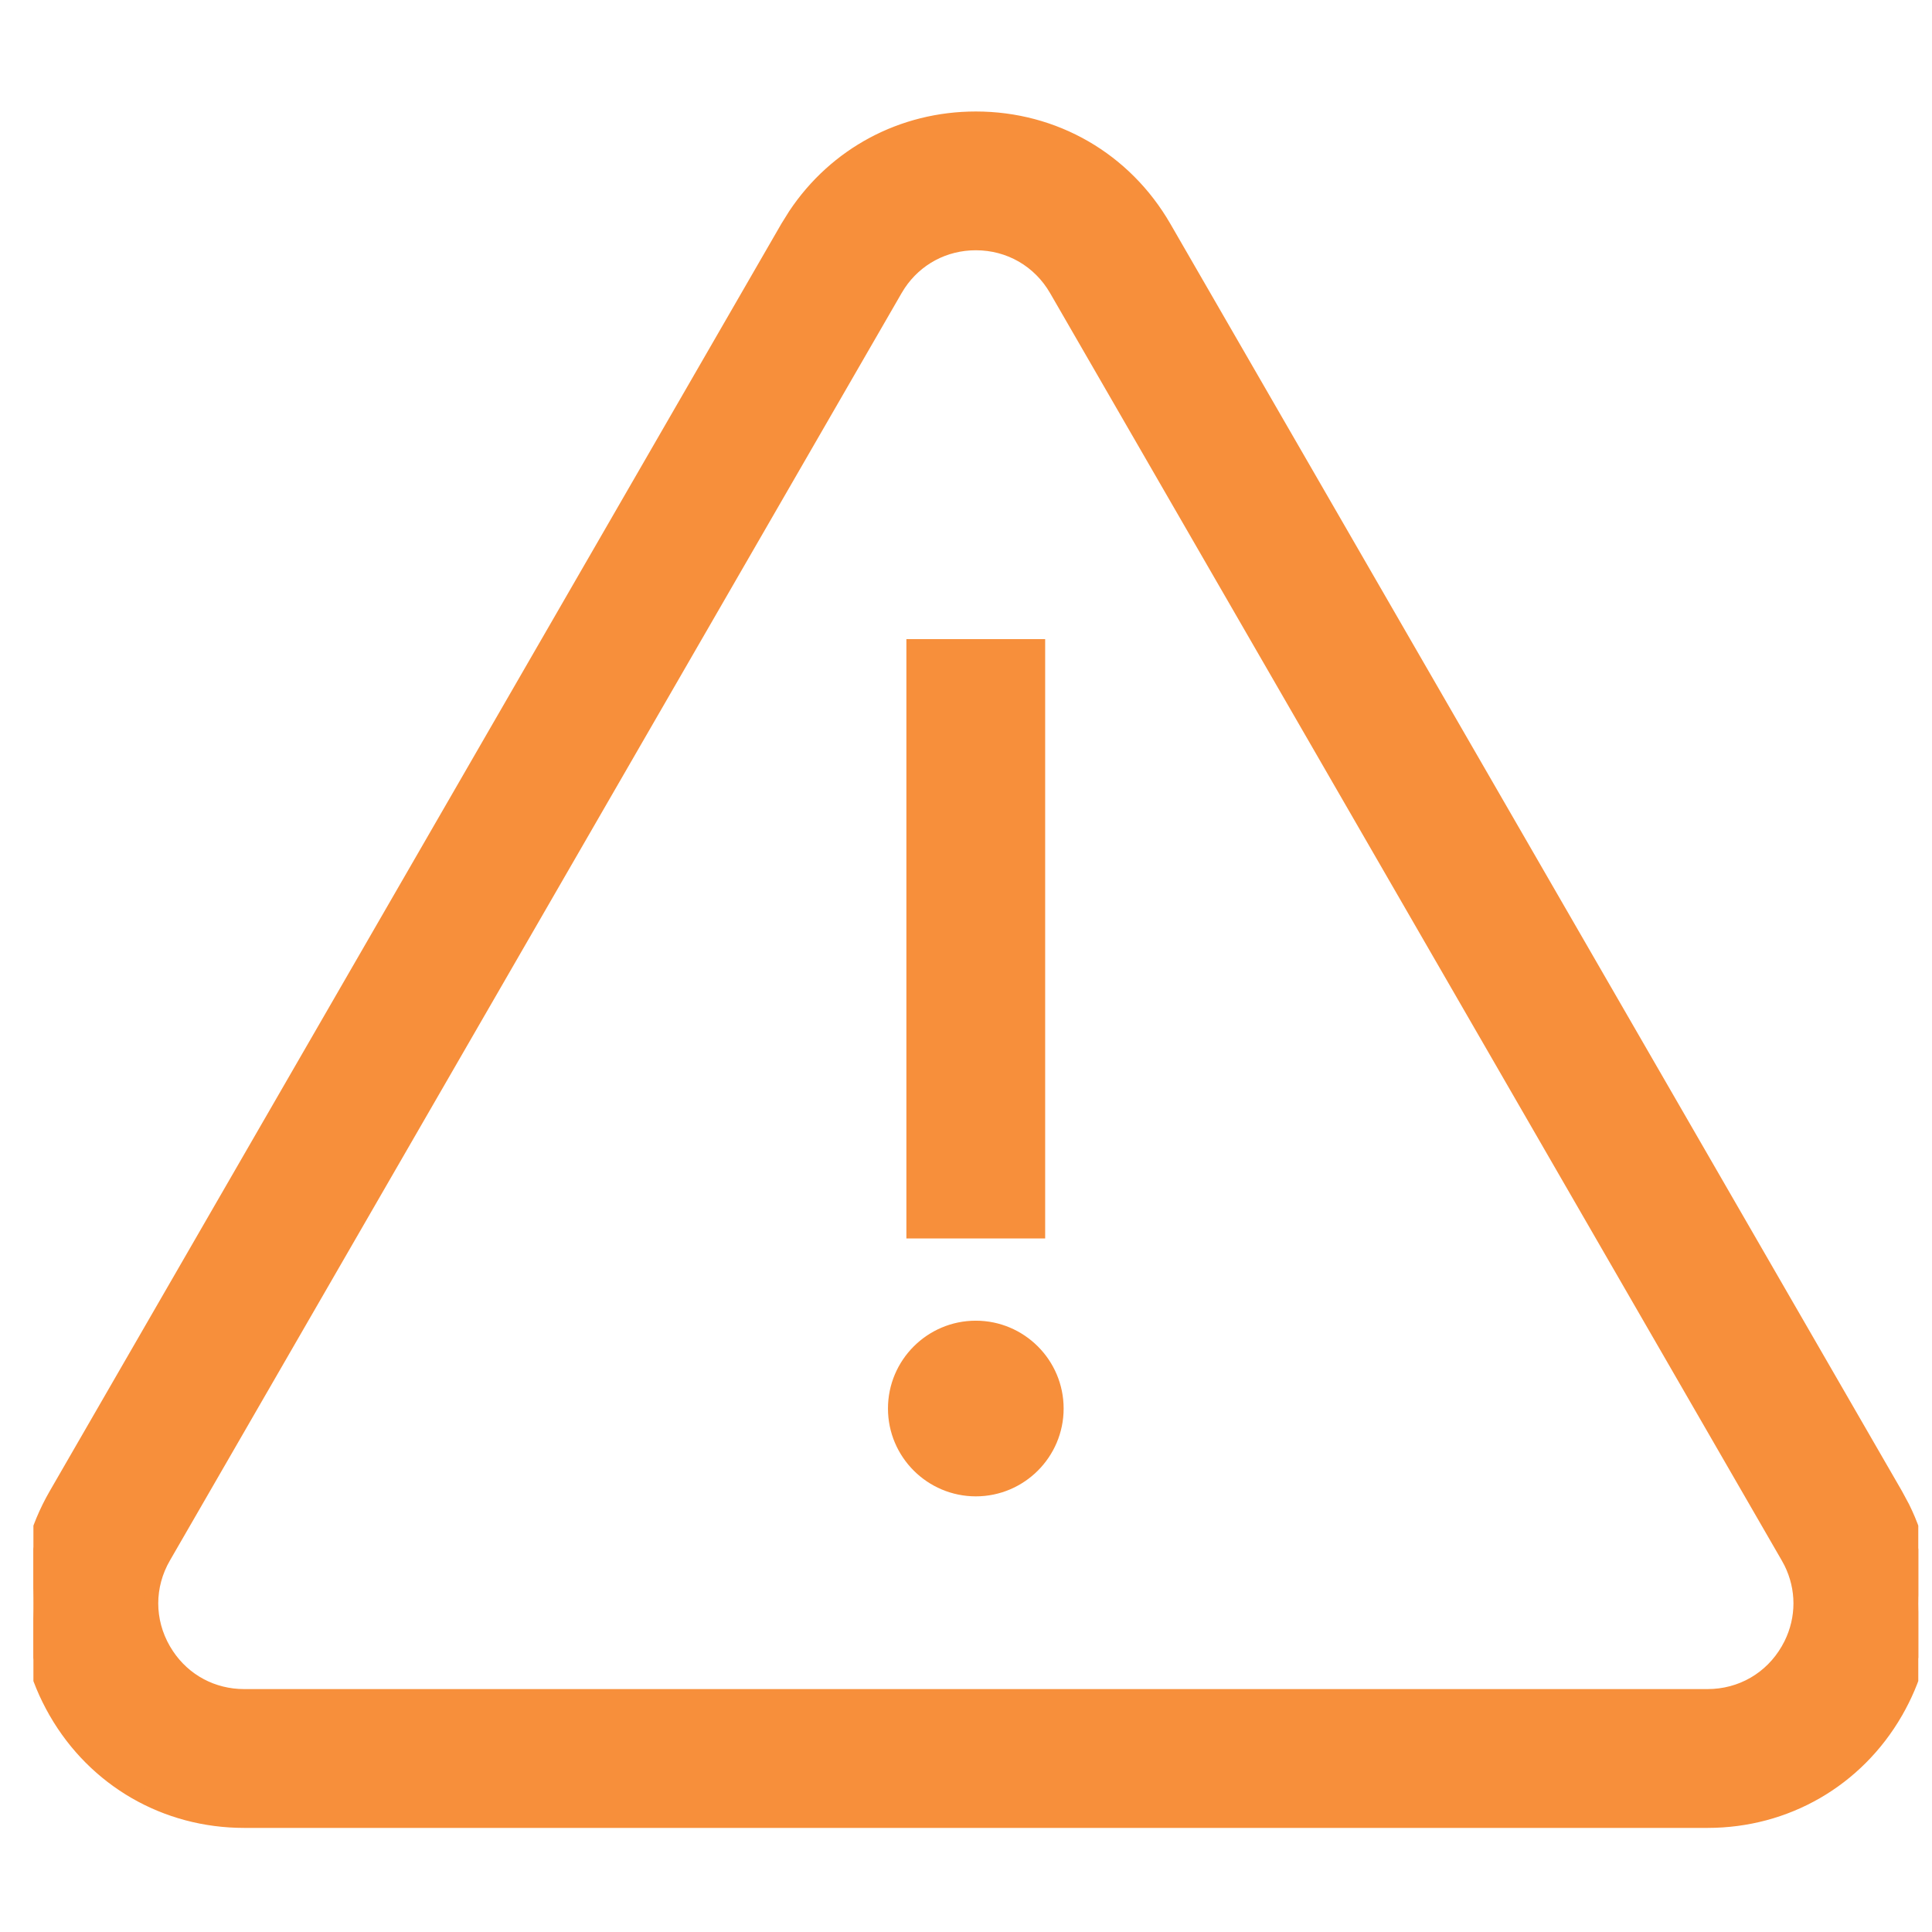
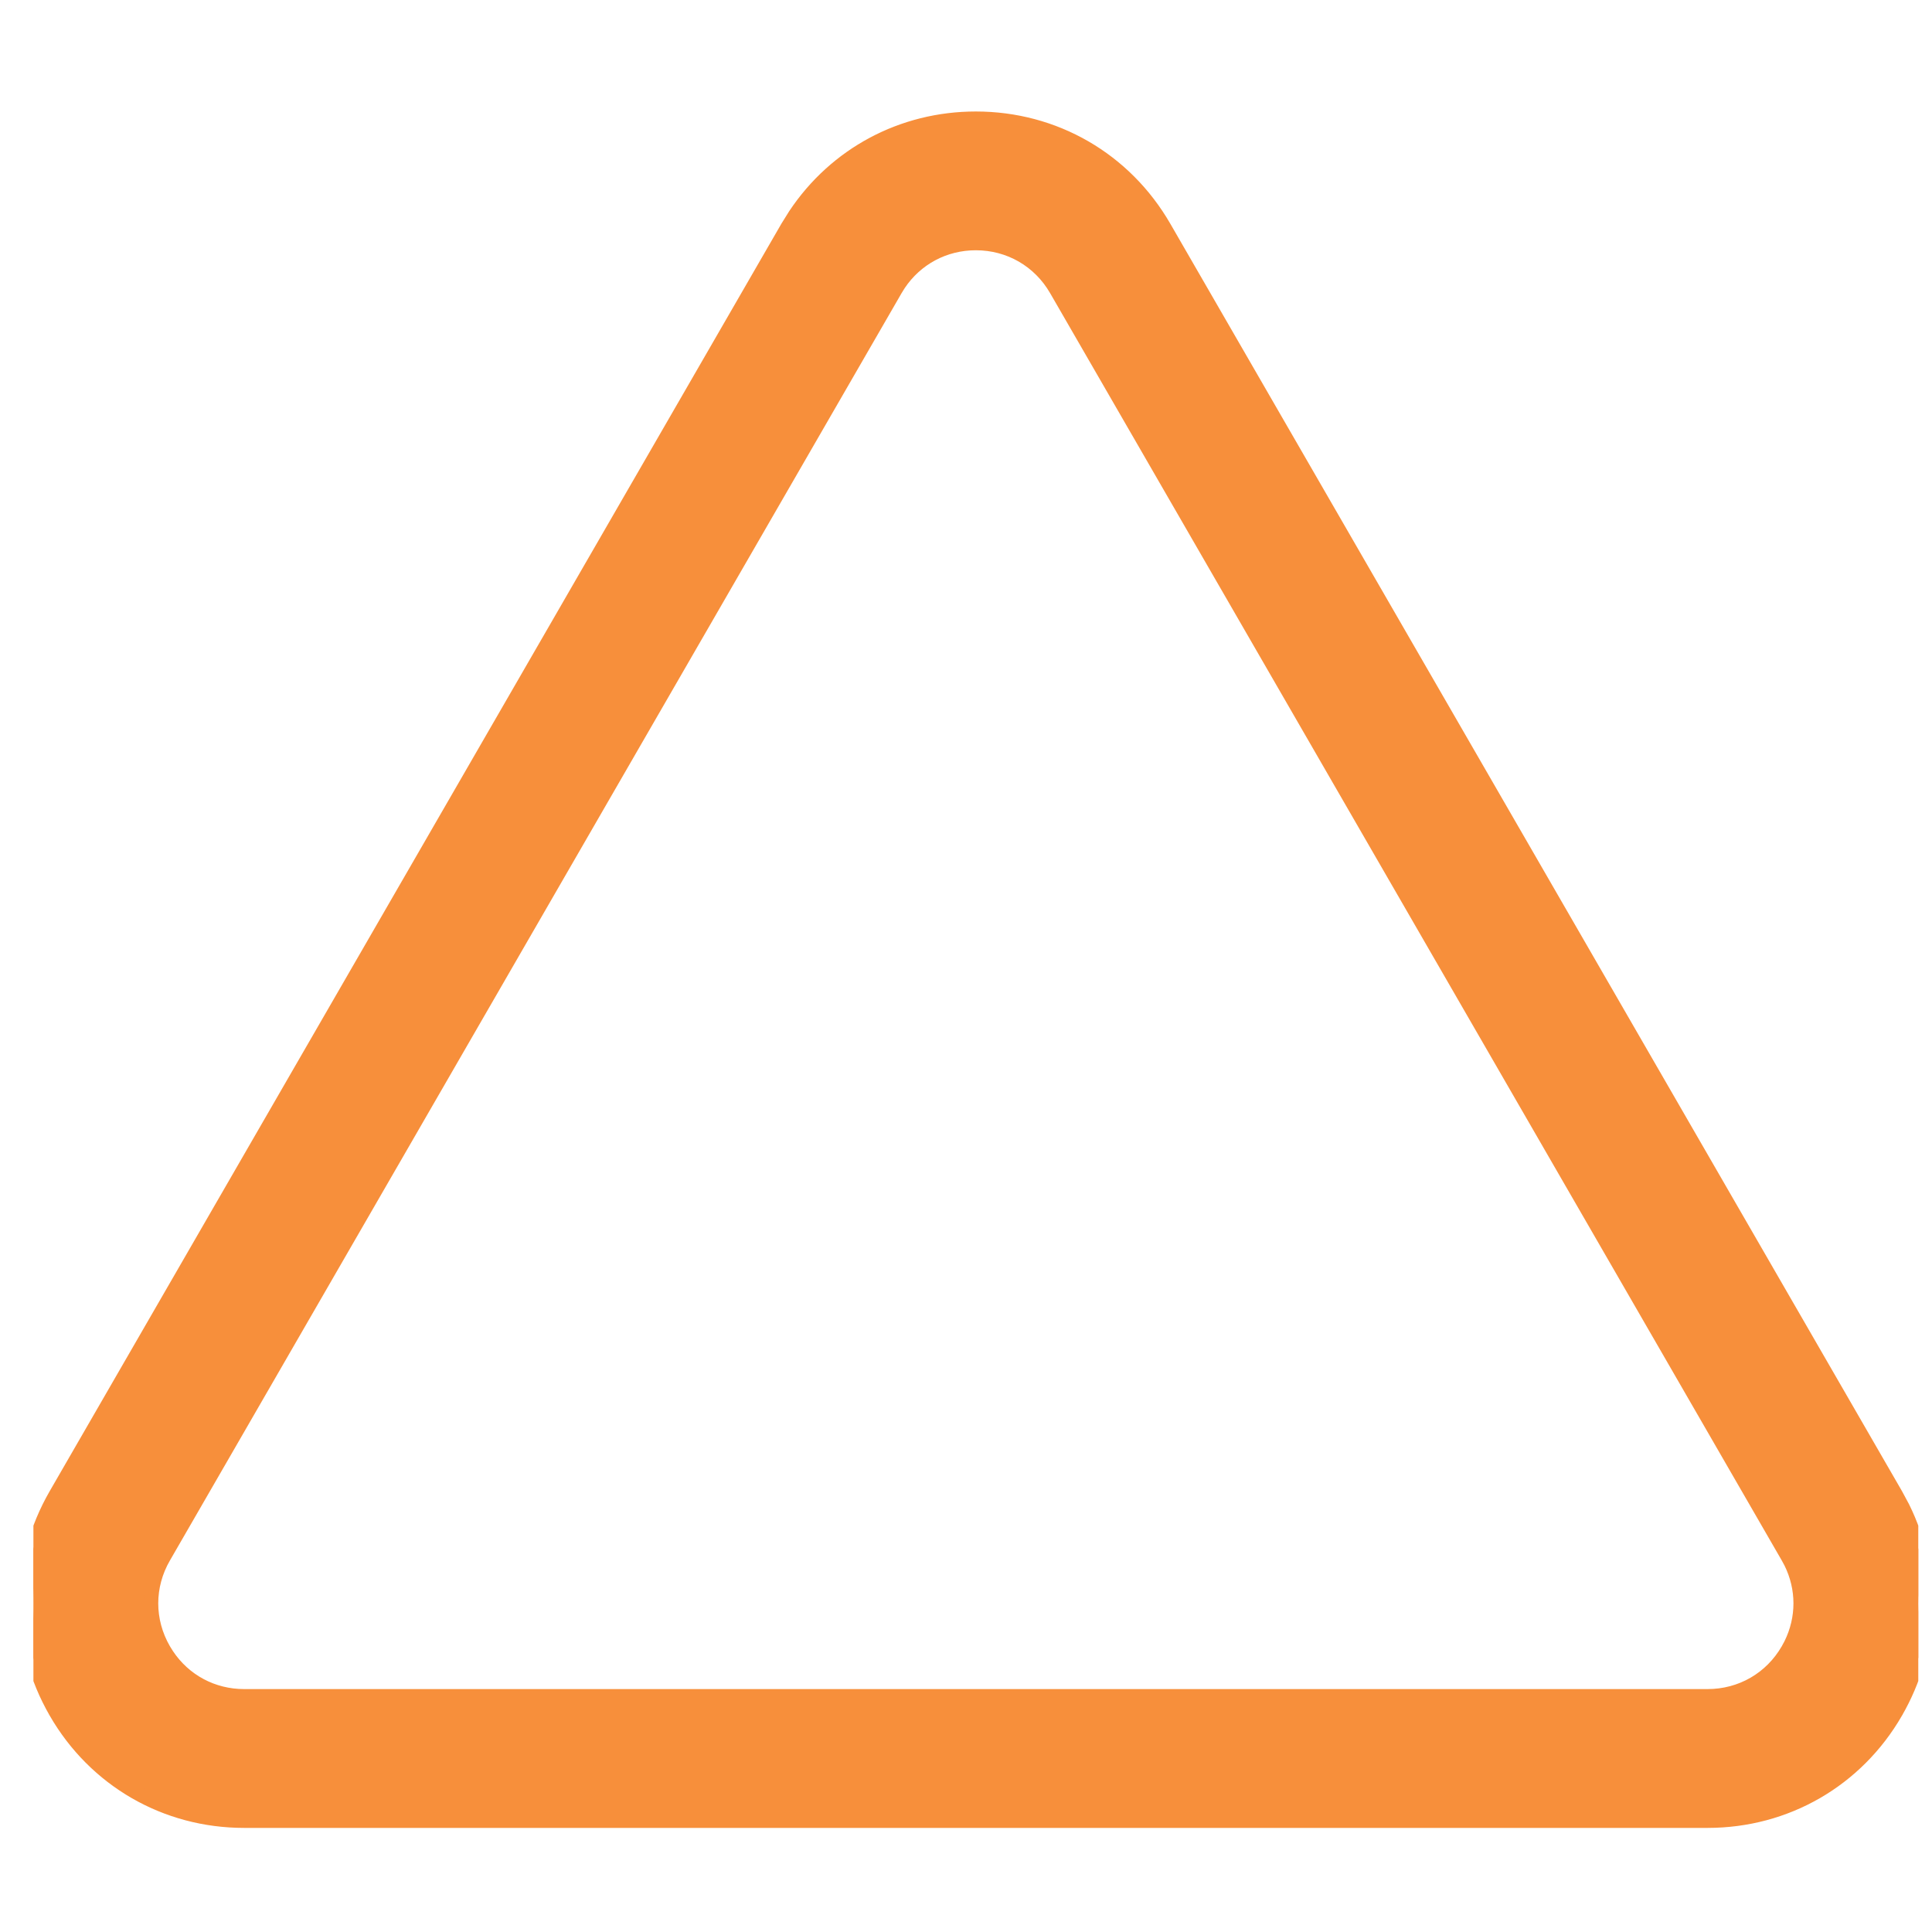
<svg xmlns="http://www.w3.org/2000/svg" width="41" height="41" viewBox="0 0 41 41" fill="none">
  <g clip-path="url(#clip0_849_13354)">
    <path d="M20.709 2.516C22.377 2.516 23.872 3.379 24.706 4.823L40.233 31.719L40.38 31.992C41.064 33.377 41.015 34.979 40.233 36.333V36.334C39.399 37.778 37.904 38.641 36.236 38.641H5.182C3.514 38.641 2.019 37.778 1.185 36.334V36.333C0.351 34.889 0.351 33.163 1.185 31.719L16.712 4.823L16.876 4.56C17.733 3.275 19.145 2.516 20.709 2.516ZM20.709 5.161C20.041 5.161 19.439 5.484 19.073 6.033L19.003 6.146L3.476 33.041C3.119 33.658 3.119 34.394 3.476 35.011L3.546 35.123C3.912 35.672 4.513 35.995 5.182 35.995H36.236C36.949 35.995 37.586 35.628 37.942 35.011L38.005 34.894C38.278 34.341 38.278 33.71 38.005 33.158L37.942 33.041L22.415 6.146C22.059 5.529 21.422 5.161 20.709 5.161Z" fill="#F78F3B" stroke="#F78F3B" stroke-width="0.3" />
-     <path d="M20.708 28.177C21.653 28.177 22.422 28.946 22.422 29.891C22.422 30.836 21.653 31.605 20.708 31.605C19.763 31.604 18.994 30.836 18.994 29.891C18.994 28.946 19.763 28.177 20.708 28.177Z" fill="#F78F3B" stroke="#F78F3B" stroke-width="0.3" />
-     <path d="M22.03 13.713V26.132H19.385V13.713H22.03Z" fill="#F78F3B" stroke="#F78F3B" stroke-width="0.3" />
  </g>
  <defs>
    <clipPath id="clip0_849_13354">
      <rect width="40" height="40" fill="white" transform="translate(0.709 0.578)" />
    </clipPath>
  </defs>
</svg>